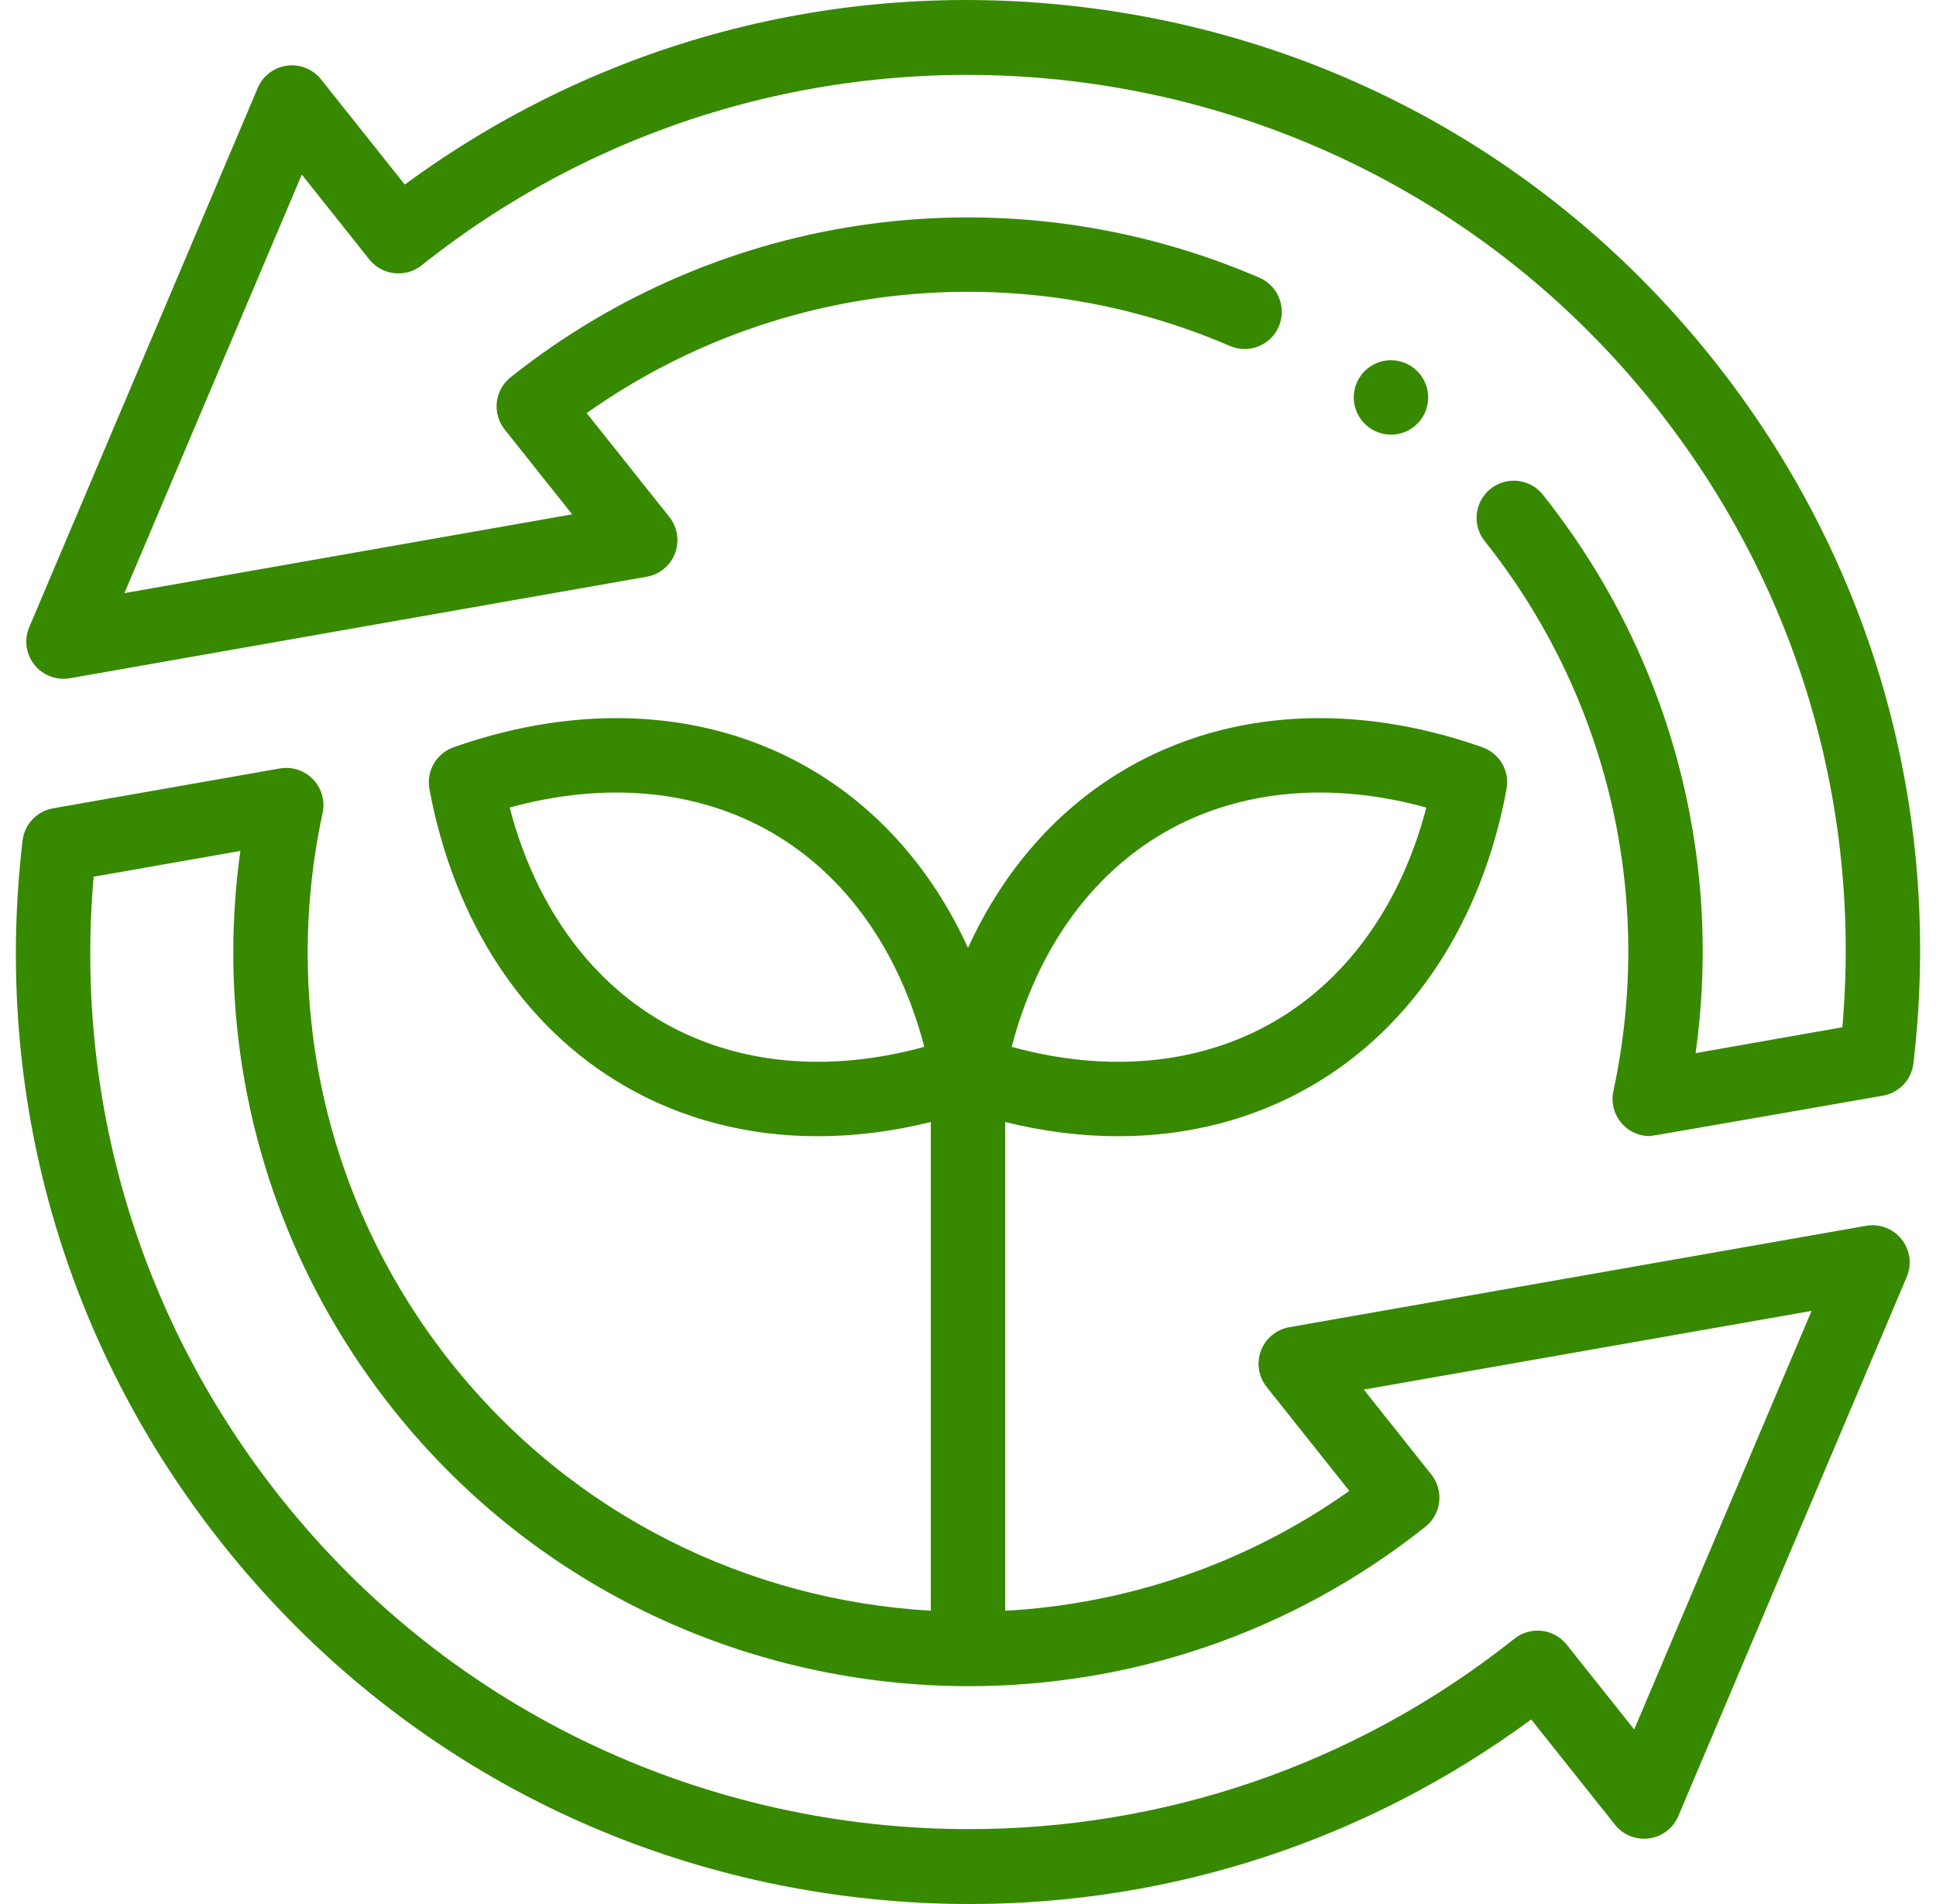
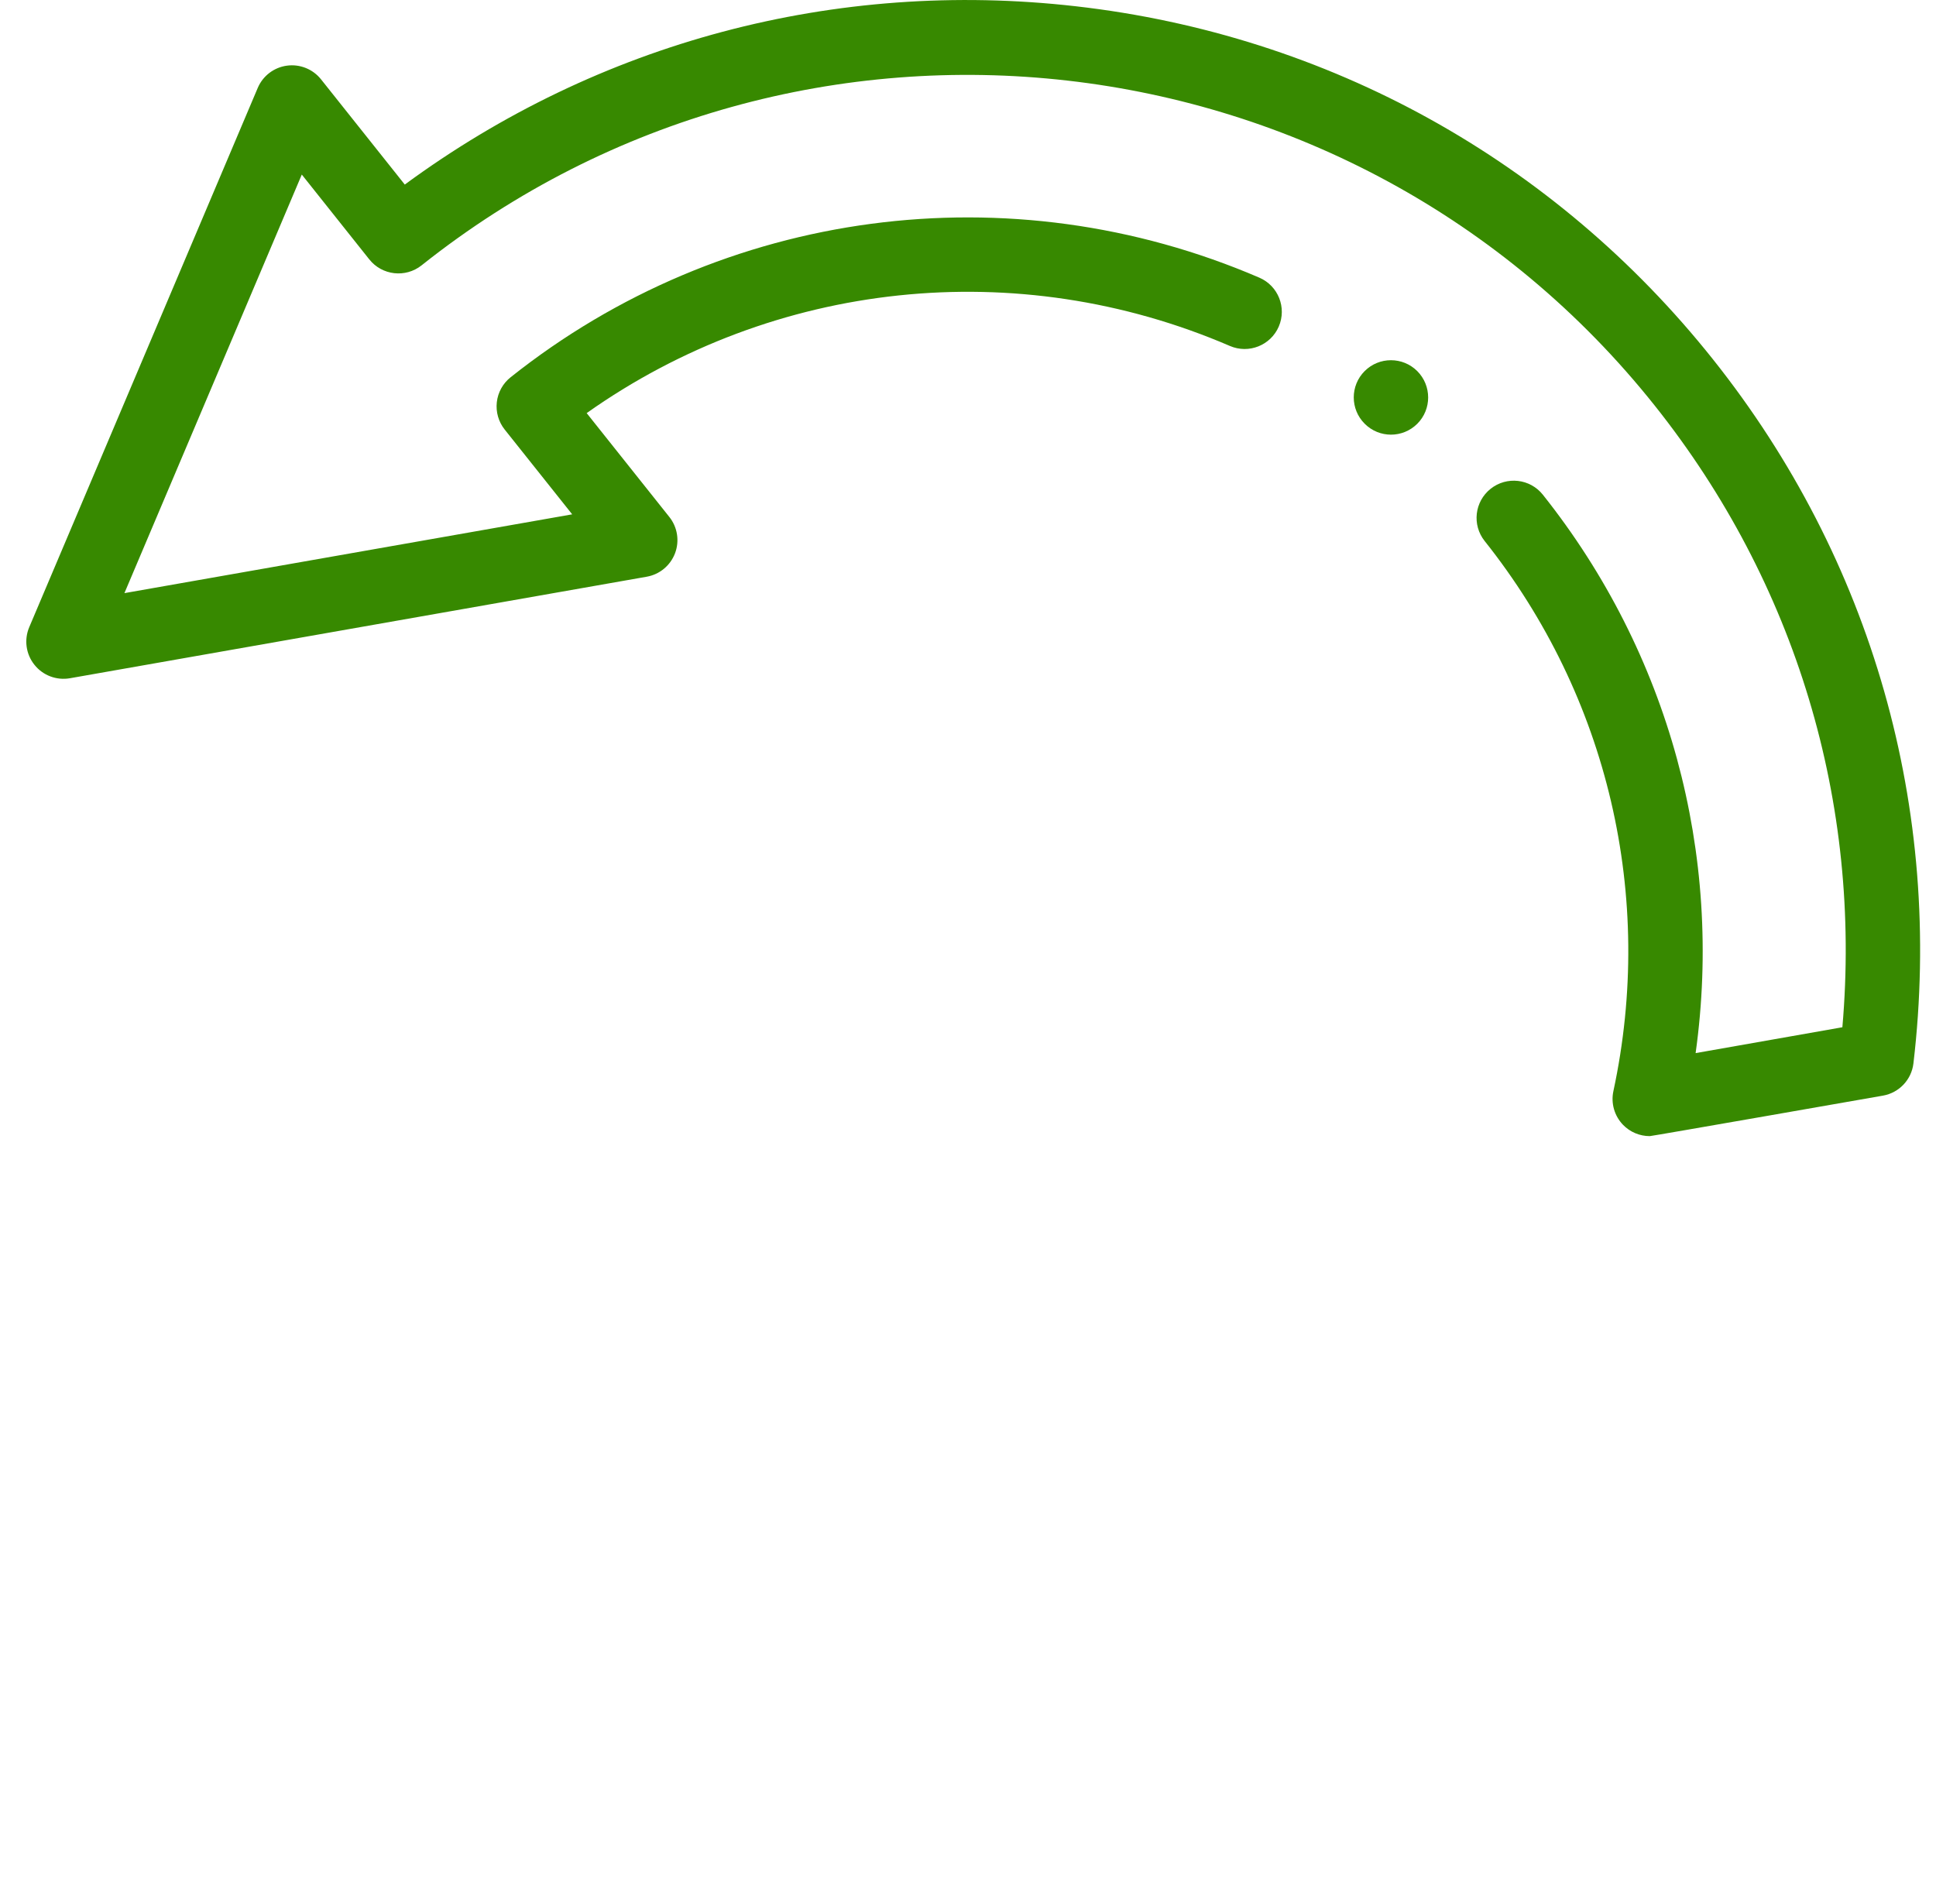
<svg xmlns="http://www.w3.org/2000/svg" width="61" height="60" viewBox="0 0 61 60" fill="none">
  <g clip-path="url(#clip0_1437_4558)">
    <path d="M53.974 11.325C48.986 5.055 41.854 1.103 33.893 0.197C26.322 -0.665 18.861 1.327 12.754 5.816L10.115 2.5C9.858 2.177 9.449 2.013 9.04 2.069C8.63 2.125 8.281 2.392 8.12 2.773L0.922 19.762C0.754 20.157 0.816 20.613 1.084 20.948C1.351 21.285 1.781 21.447 2.204 21.373L20.376 18.174C20.783 18.103 21.122 17.822 21.269 17.435C21.415 17.049 21.347 16.614 21.09 16.291L18.485 13.018C24.388 8.839 32.047 8.013 38.752 10.902C39.347 11.158 40.036 10.884 40.292 10.29C40.548 9.695 40.274 9.006 39.68 8.75C31.818 5.363 22.779 6.566 16.089 11.888C15.845 12.082 15.689 12.364 15.654 12.673C15.619 12.982 15.708 13.292 15.901 13.535L18.029 16.208L3.92 18.691L9.509 5.501L11.636 8.174C12.039 8.68 12.776 8.764 13.283 8.362C25.217 -1.131 42.648 0.853 52.14 12.784C56.583 18.367 58.666 25.291 58.05 32.371L53.426 33.186C54.3 26.915 52.587 20.585 48.613 15.59C48.21 15.083 47.473 15 46.967 15.403C46.46 15.806 46.376 16.543 46.779 17.049C50.673 21.943 52.151 28.261 50.835 34.385C50.753 34.766 50.867 35.163 51.137 35.444C51.36 35.675 51.666 35.802 51.981 35.802C52.048 35.802 59.329 34.526 59.329 34.526C59.839 34.436 60.229 34.023 60.289 33.509C61.232 25.505 58.989 17.627 53.974 11.325Z" fill="#378900" />
-     <path d="M58.797 38.628L40.624 41.823C40.217 41.895 39.878 42.176 39.731 42.562C39.585 42.948 39.653 43.383 39.91 43.707L42.515 46.982C39.228 49.31 35.462 50.551 31.672 50.759V35.357C32.879 35.656 34.074 35.805 35.235 35.805C37.421 35.805 39.489 35.277 41.304 34.229C44.496 32.386 46.686 29.061 47.469 24.868C47.575 24.3 47.252 23.74 46.707 23.548C42.683 22.128 38.708 22.361 35.515 24.204C33.331 25.465 31.616 27.419 30.5 29.871C29.383 27.419 27.669 25.465 25.485 24.204C22.292 22.361 18.317 22.128 14.292 23.548C13.748 23.74 13.425 24.3 13.53 24.868C14.314 29.061 16.504 32.386 19.696 34.229C21.511 35.277 23.579 35.805 25.765 35.805C26.926 35.805 28.12 35.656 29.328 35.357V50.757C23.614 50.431 18.056 47.771 14.221 42.952C10.327 38.057 8.848 31.739 10.165 25.617C10.246 25.235 10.133 24.839 9.863 24.558C9.593 24.277 9.2 24.149 8.816 24.216L1.672 25.472C1.162 25.561 0.771 25.975 0.711 26.489C-0.232 34.495 2.011 42.374 7.026 48.676C12.015 54.945 19.146 58.897 27.107 59.803C28.262 59.935 29.414 60 30.559 60C36.923 59.999 43.071 57.989 48.246 54.185L50.885 57.501C51.142 57.825 51.551 57.988 51.96 57.932C52.37 57.876 52.719 57.609 52.881 57.228L60.078 40.239C60.246 39.844 60.184 39.389 59.916 39.053C59.649 38.717 59.22 38.554 58.797 38.628ZM36.687 26.233C39.024 24.885 41.923 24.615 44.941 25.448C44.152 28.476 42.468 30.851 40.132 32.2C37.795 33.549 34.895 33.82 31.877 32.989C32.666 29.958 34.35 27.582 36.687 26.233ZM20.868 32.2C18.532 30.851 16.848 28.476 16.059 25.448C19.077 24.615 21.976 24.885 24.313 26.233C26.65 27.582 28.334 29.958 29.123 32.988C26.105 33.82 23.205 33.549 20.868 32.2ZM51.491 54.5L49.364 51.827C48.961 51.321 48.224 51.237 47.717 51.639C42.638 55.68 36.564 57.641 30.529 57.64C22.385 57.64 14.312 54.069 8.86 47.217C4.417 41.634 2.334 34.708 2.95 27.627L7.574 26.814C6.699 33.085 8.412 39.414 12.387 44.411C16.951 50.146 23.706 53.135 30.524 53.135C35.575 53.135 40.66 51.494 44.911 48.112C45.418 47.71 45.502 46.973 45.099 46.466L42.971 43.79L57.08 41.309L51.491 54.5Z" fill="#378900" />
    <path d="M43.827 13.697C44.127 13.697 44.428 13.582 44.657 13.353C45.114 12.896 45.112 12.152 44.655 11.694C44.197 11.237 43.455 11.237 42.998 11.694C42.54 12.152 42.54 12.894 42.998 13.352L43.001 13.355C43.23 13.583 43.528 13.697 43.827 13.697Z" fill="#378900" />
  </g>
  <defs>
    <clipPath id="clip0_1437_4558">
      <rect width="60" height="60" fill="white" transform="translate(0.5)" />
    </clipPath>
  </defs>
</svg>